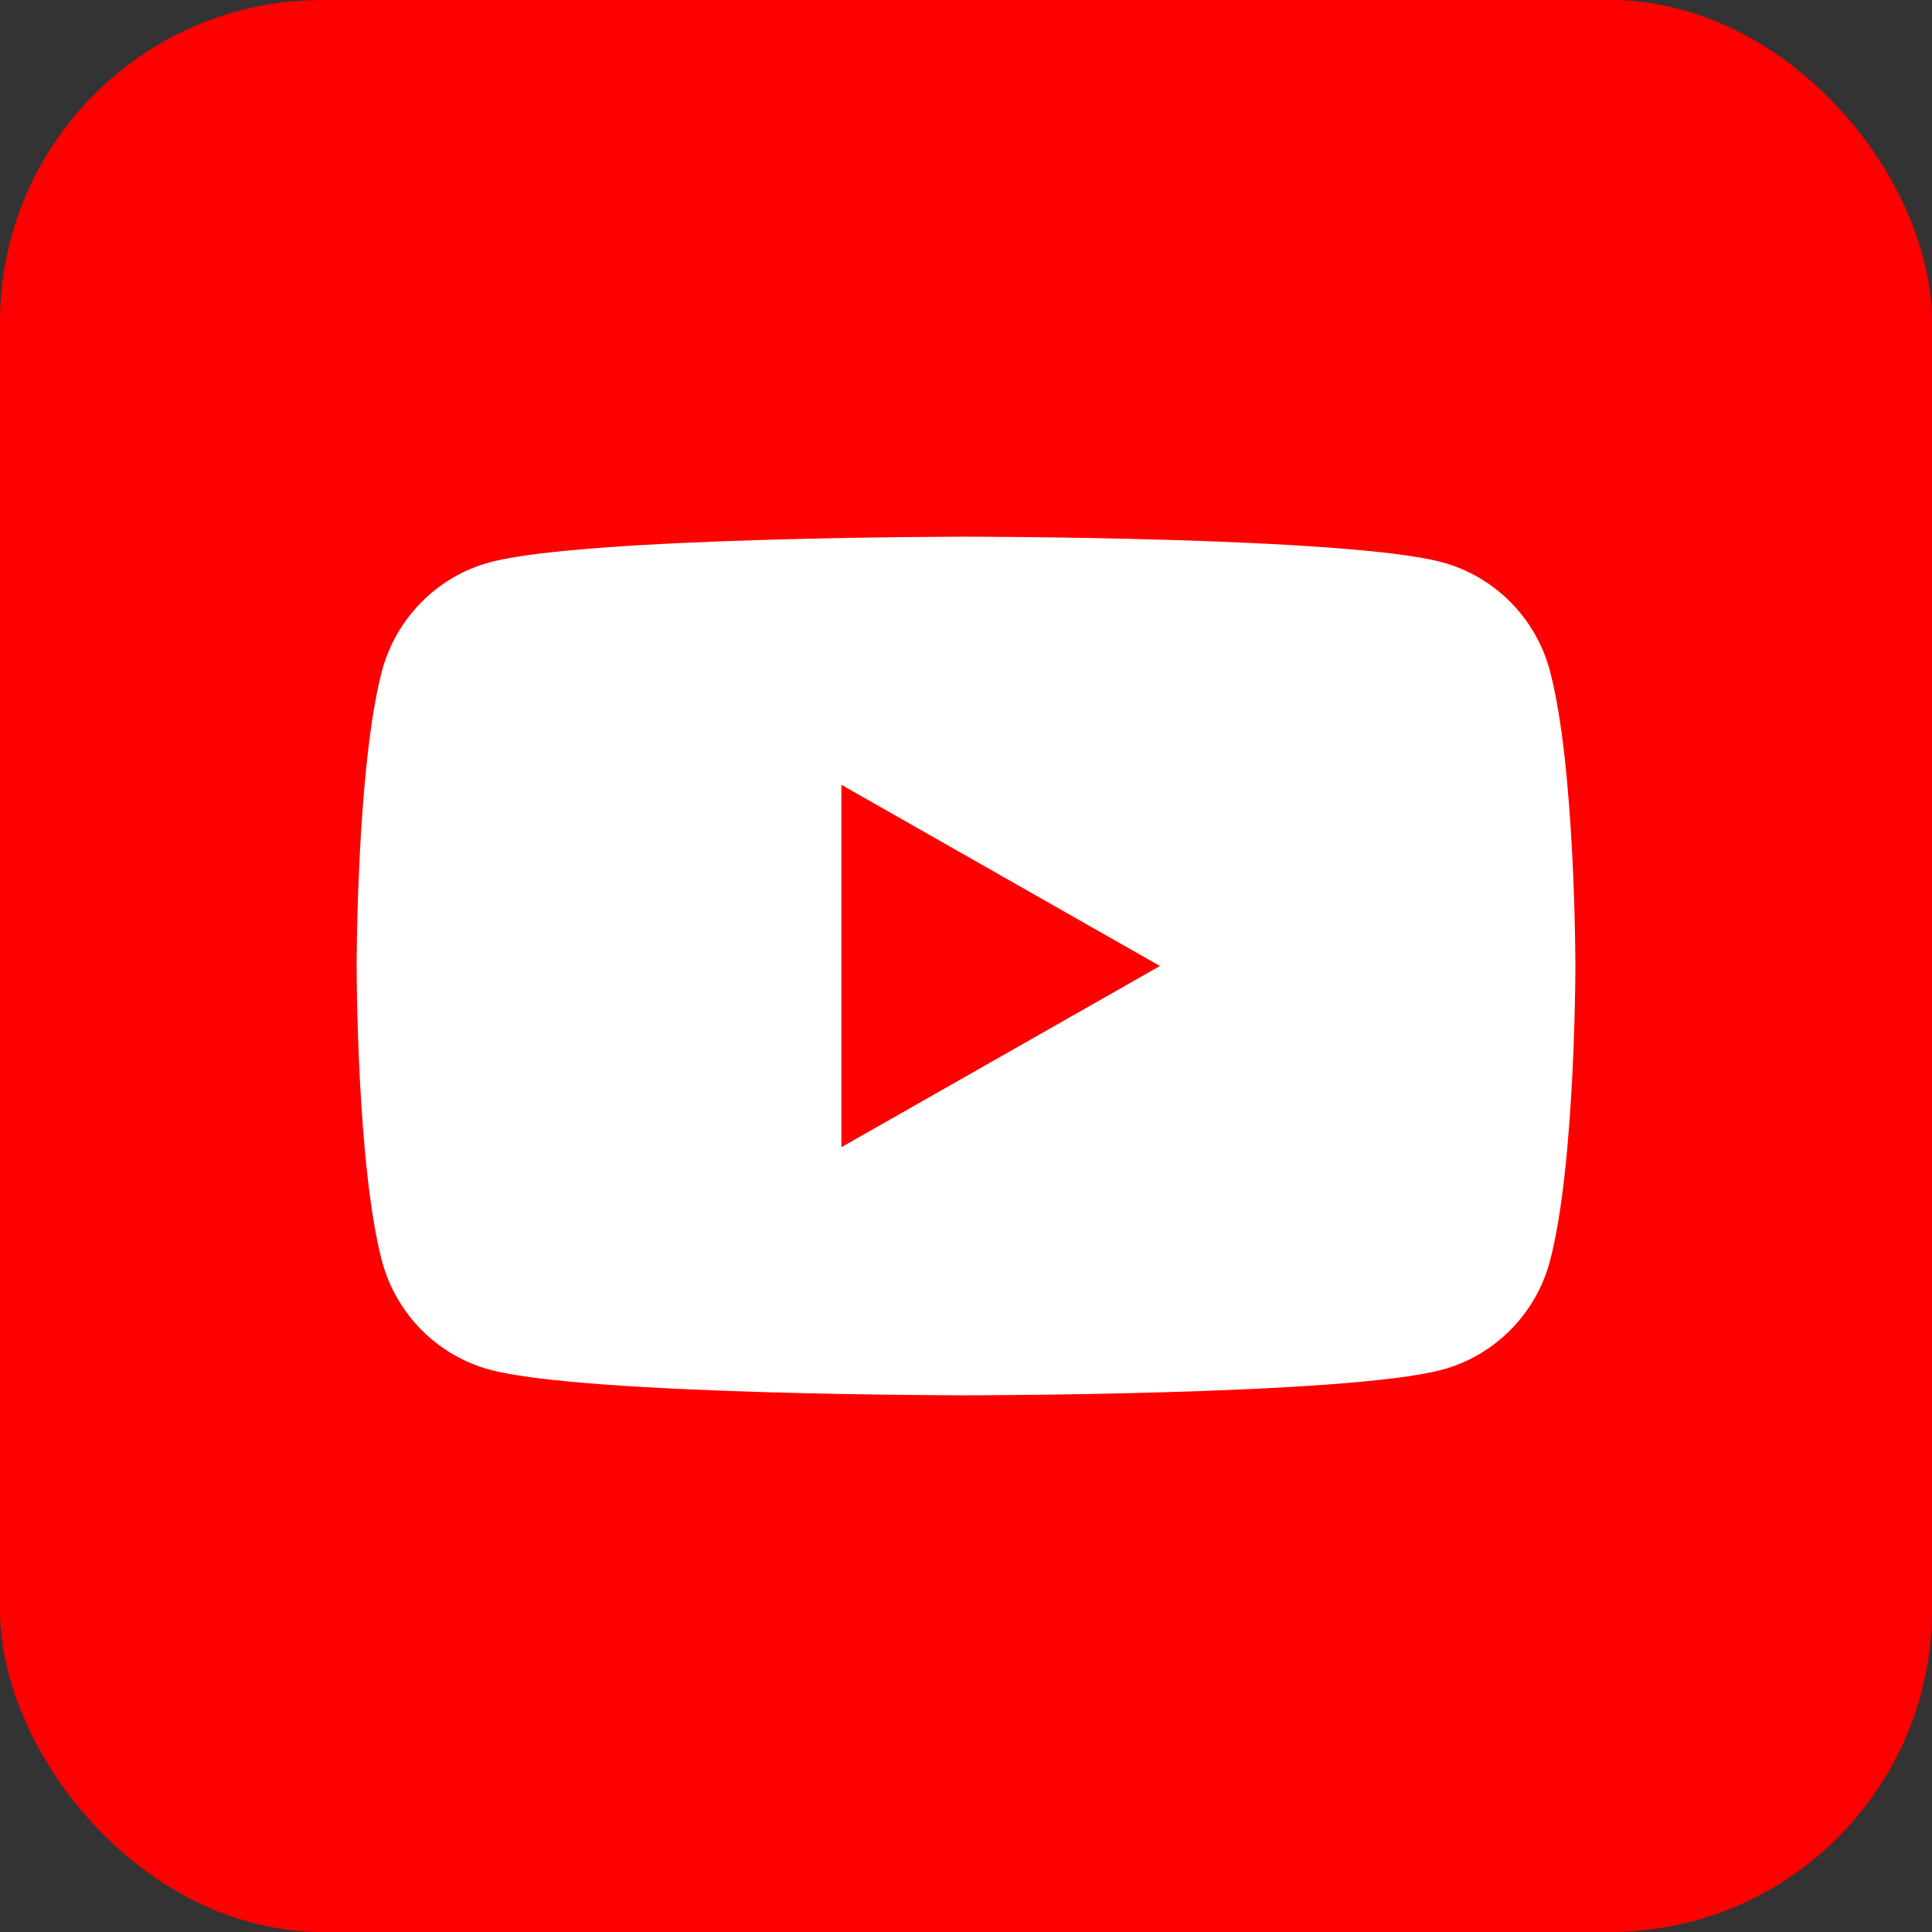
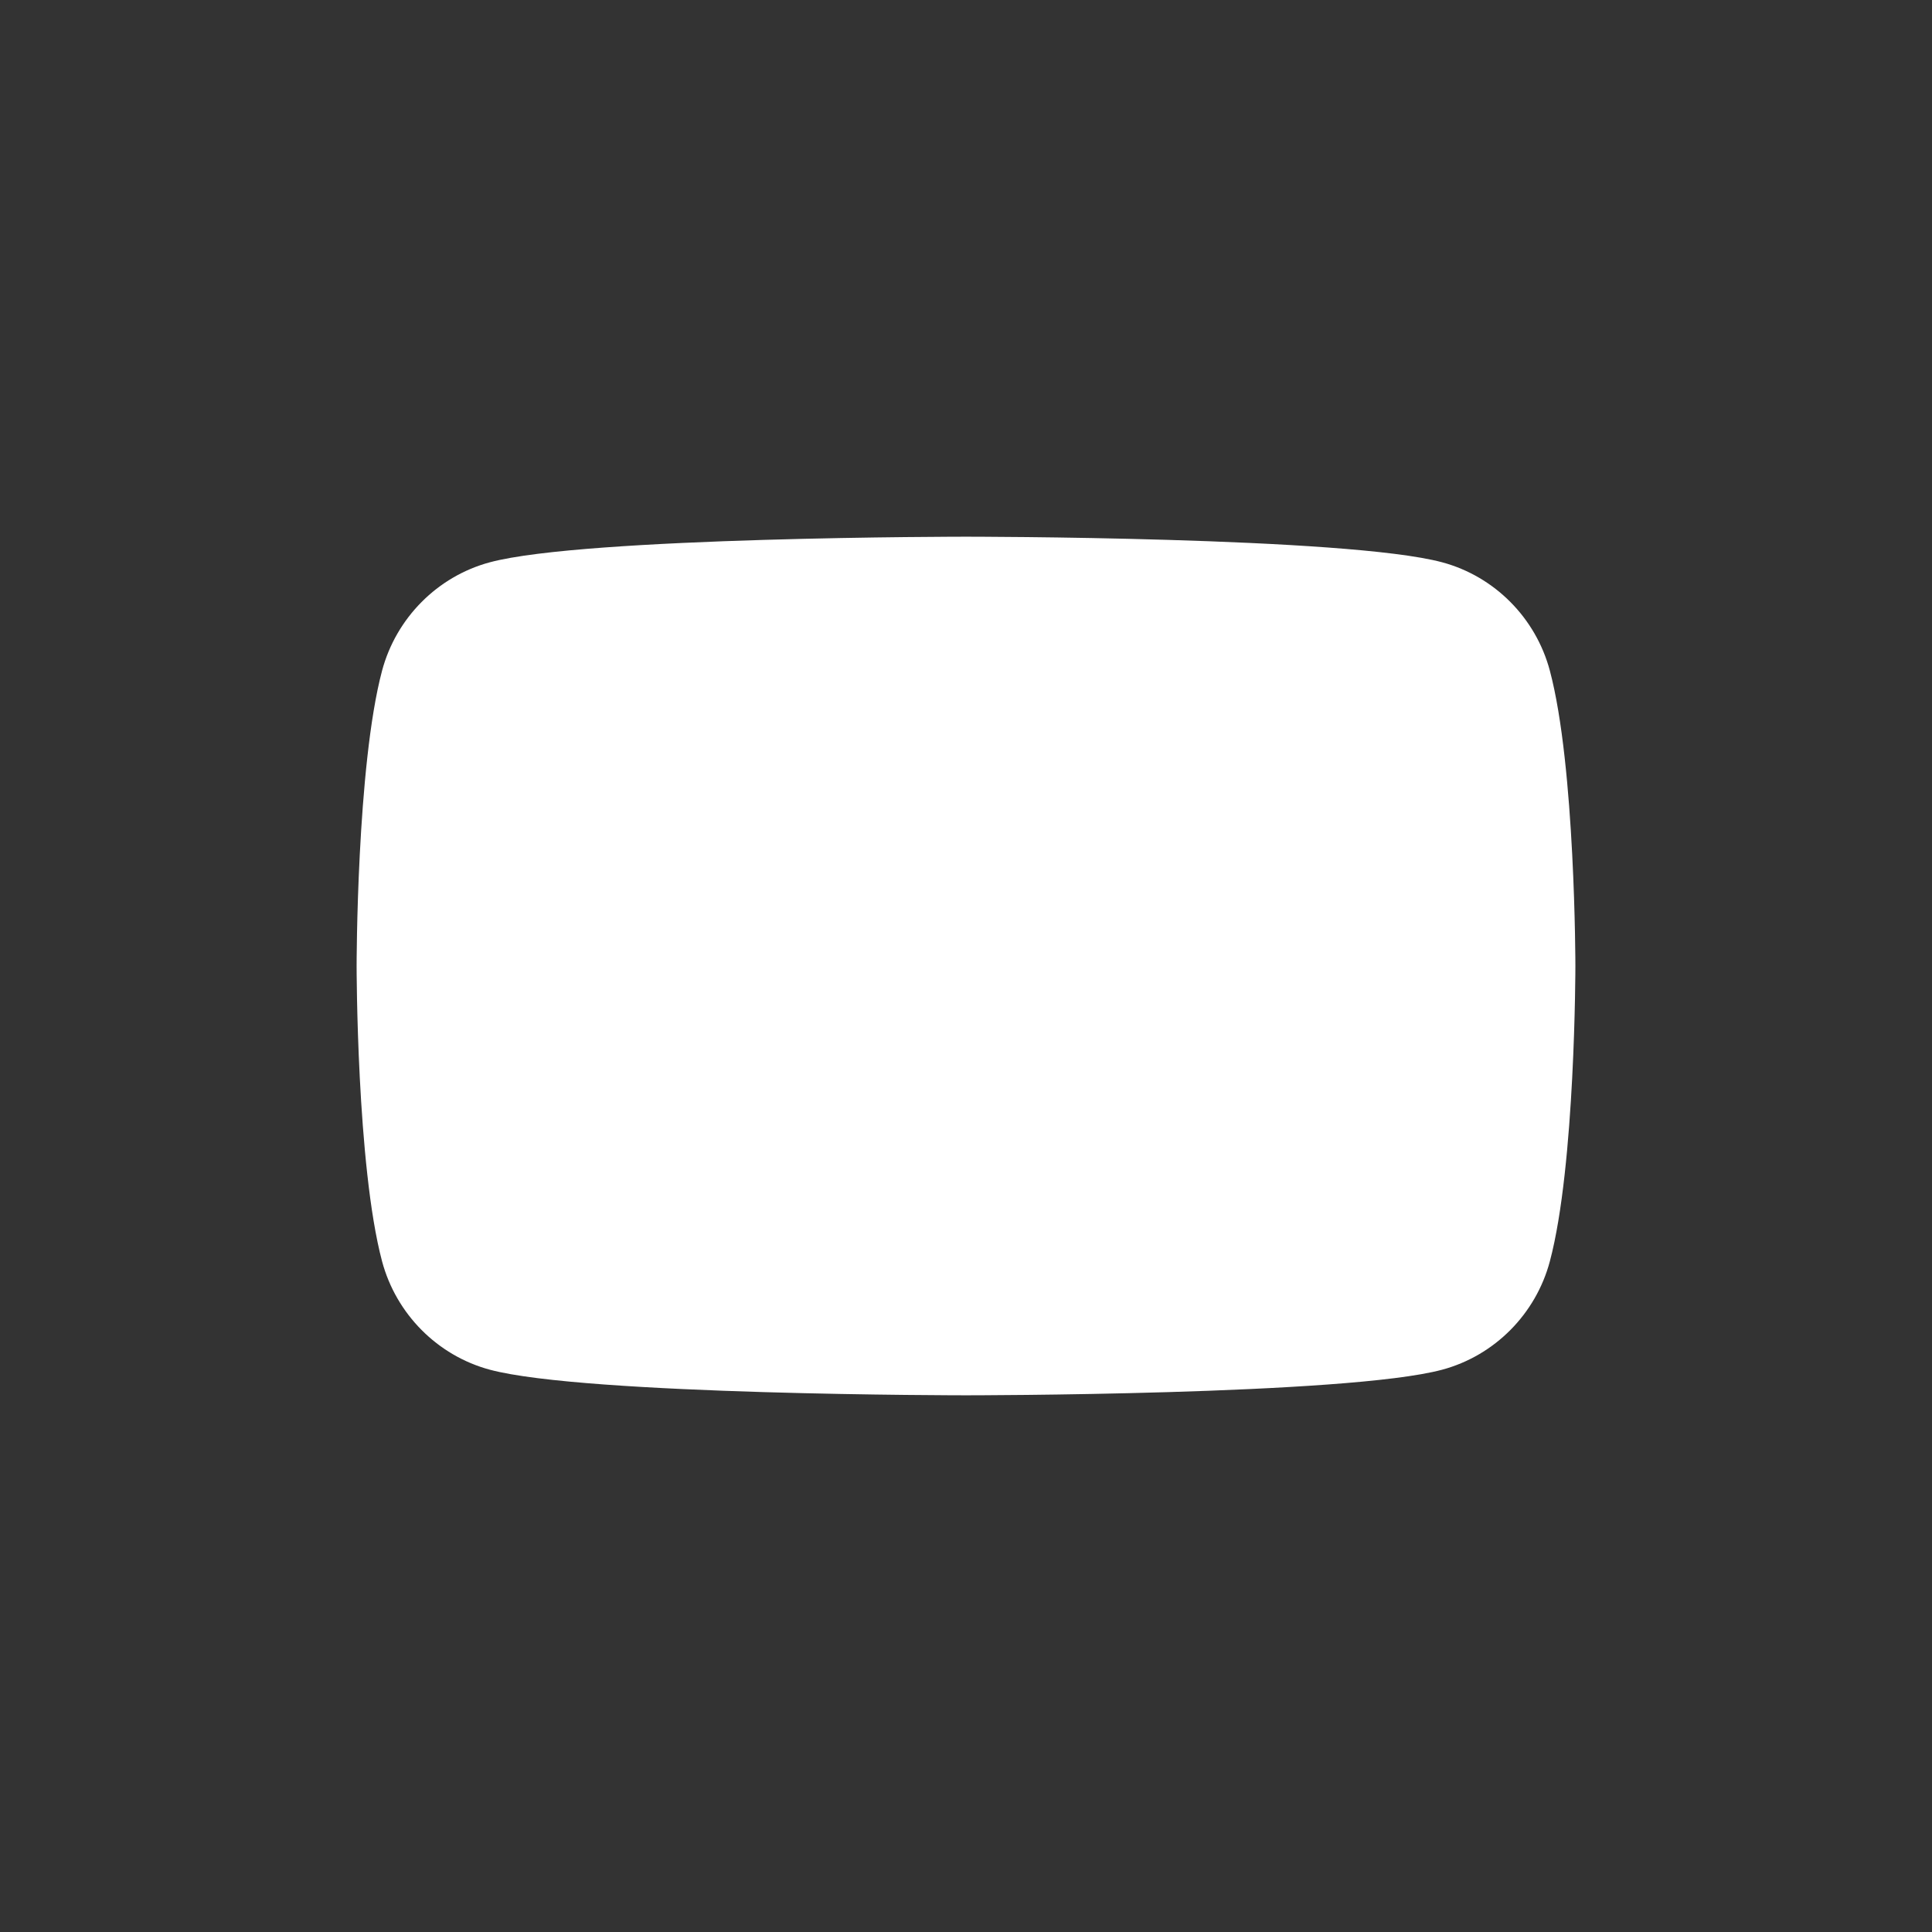
<svg xmlns="http://www.w3.org/2000/svg" width="24" height="24" viewBox="0 0 24 24" fill="none">
  <rect x="0" y="0" width="24" height="24" fill="#333333" stroke="none" />
-   <rect width="24" height="24" rx="4" fill="#FF0000" />
-   <path d="M10.452 14.251V9.749L14.409 12L10.452 14.251ZM19.253 8.332C19.079 7.677 18.566 7.16 17.915 6.985C16.734 6.667 12 6.667 12 6.667C12 6.667 7.266 6.667 6.085 6.985C5.434 7.16 4.921 7.677 4.746 8.332C4.43 9.52 4.43 12 4.43 12C4.43 12 4.43 14.479 4.746 15.668C4.921 16.323 5.434 16.84 6.085 17.015C7.266 17.333 12 17.333 12 17.333C12 17.333 16.734 17.333 17.915 17.015C18.566 16.84 19.079 16.323 19.253 15.668C19.57 14.479 19.57 12 19.57 12C19.57 12 19.57 9.52 19.253 8.332" fill="white" />
+   <path d="M10.452 14.251L14.409 12L10.452 14.251ZM19.253 8.332C19.079 7.677 18.566 7.16 17.915 6.985C16.734 6.667 12 6.667 12 6.667C12 6.667 7.266 6.667 6.085 6.985C5.434 7.16 4.921 7.677 4.746 8.332C4.43 9.52 4.43 12 4.43 12C4.43 12 4.43 14.479 4.746 15.668C4.921 16.323 5.434 16.84 6.085 17.015C7.266 17.333 12 17.333 12 17.333C12 17.333 16.734 17.333 17.915 17.015C18.566 16.84 19.079 16.323 19.253 15.668C19.57 14.479 19.57 12 19.57 12C19.57 12 19.57 9.52 19.253 8.332" fill="white" />
</svg>